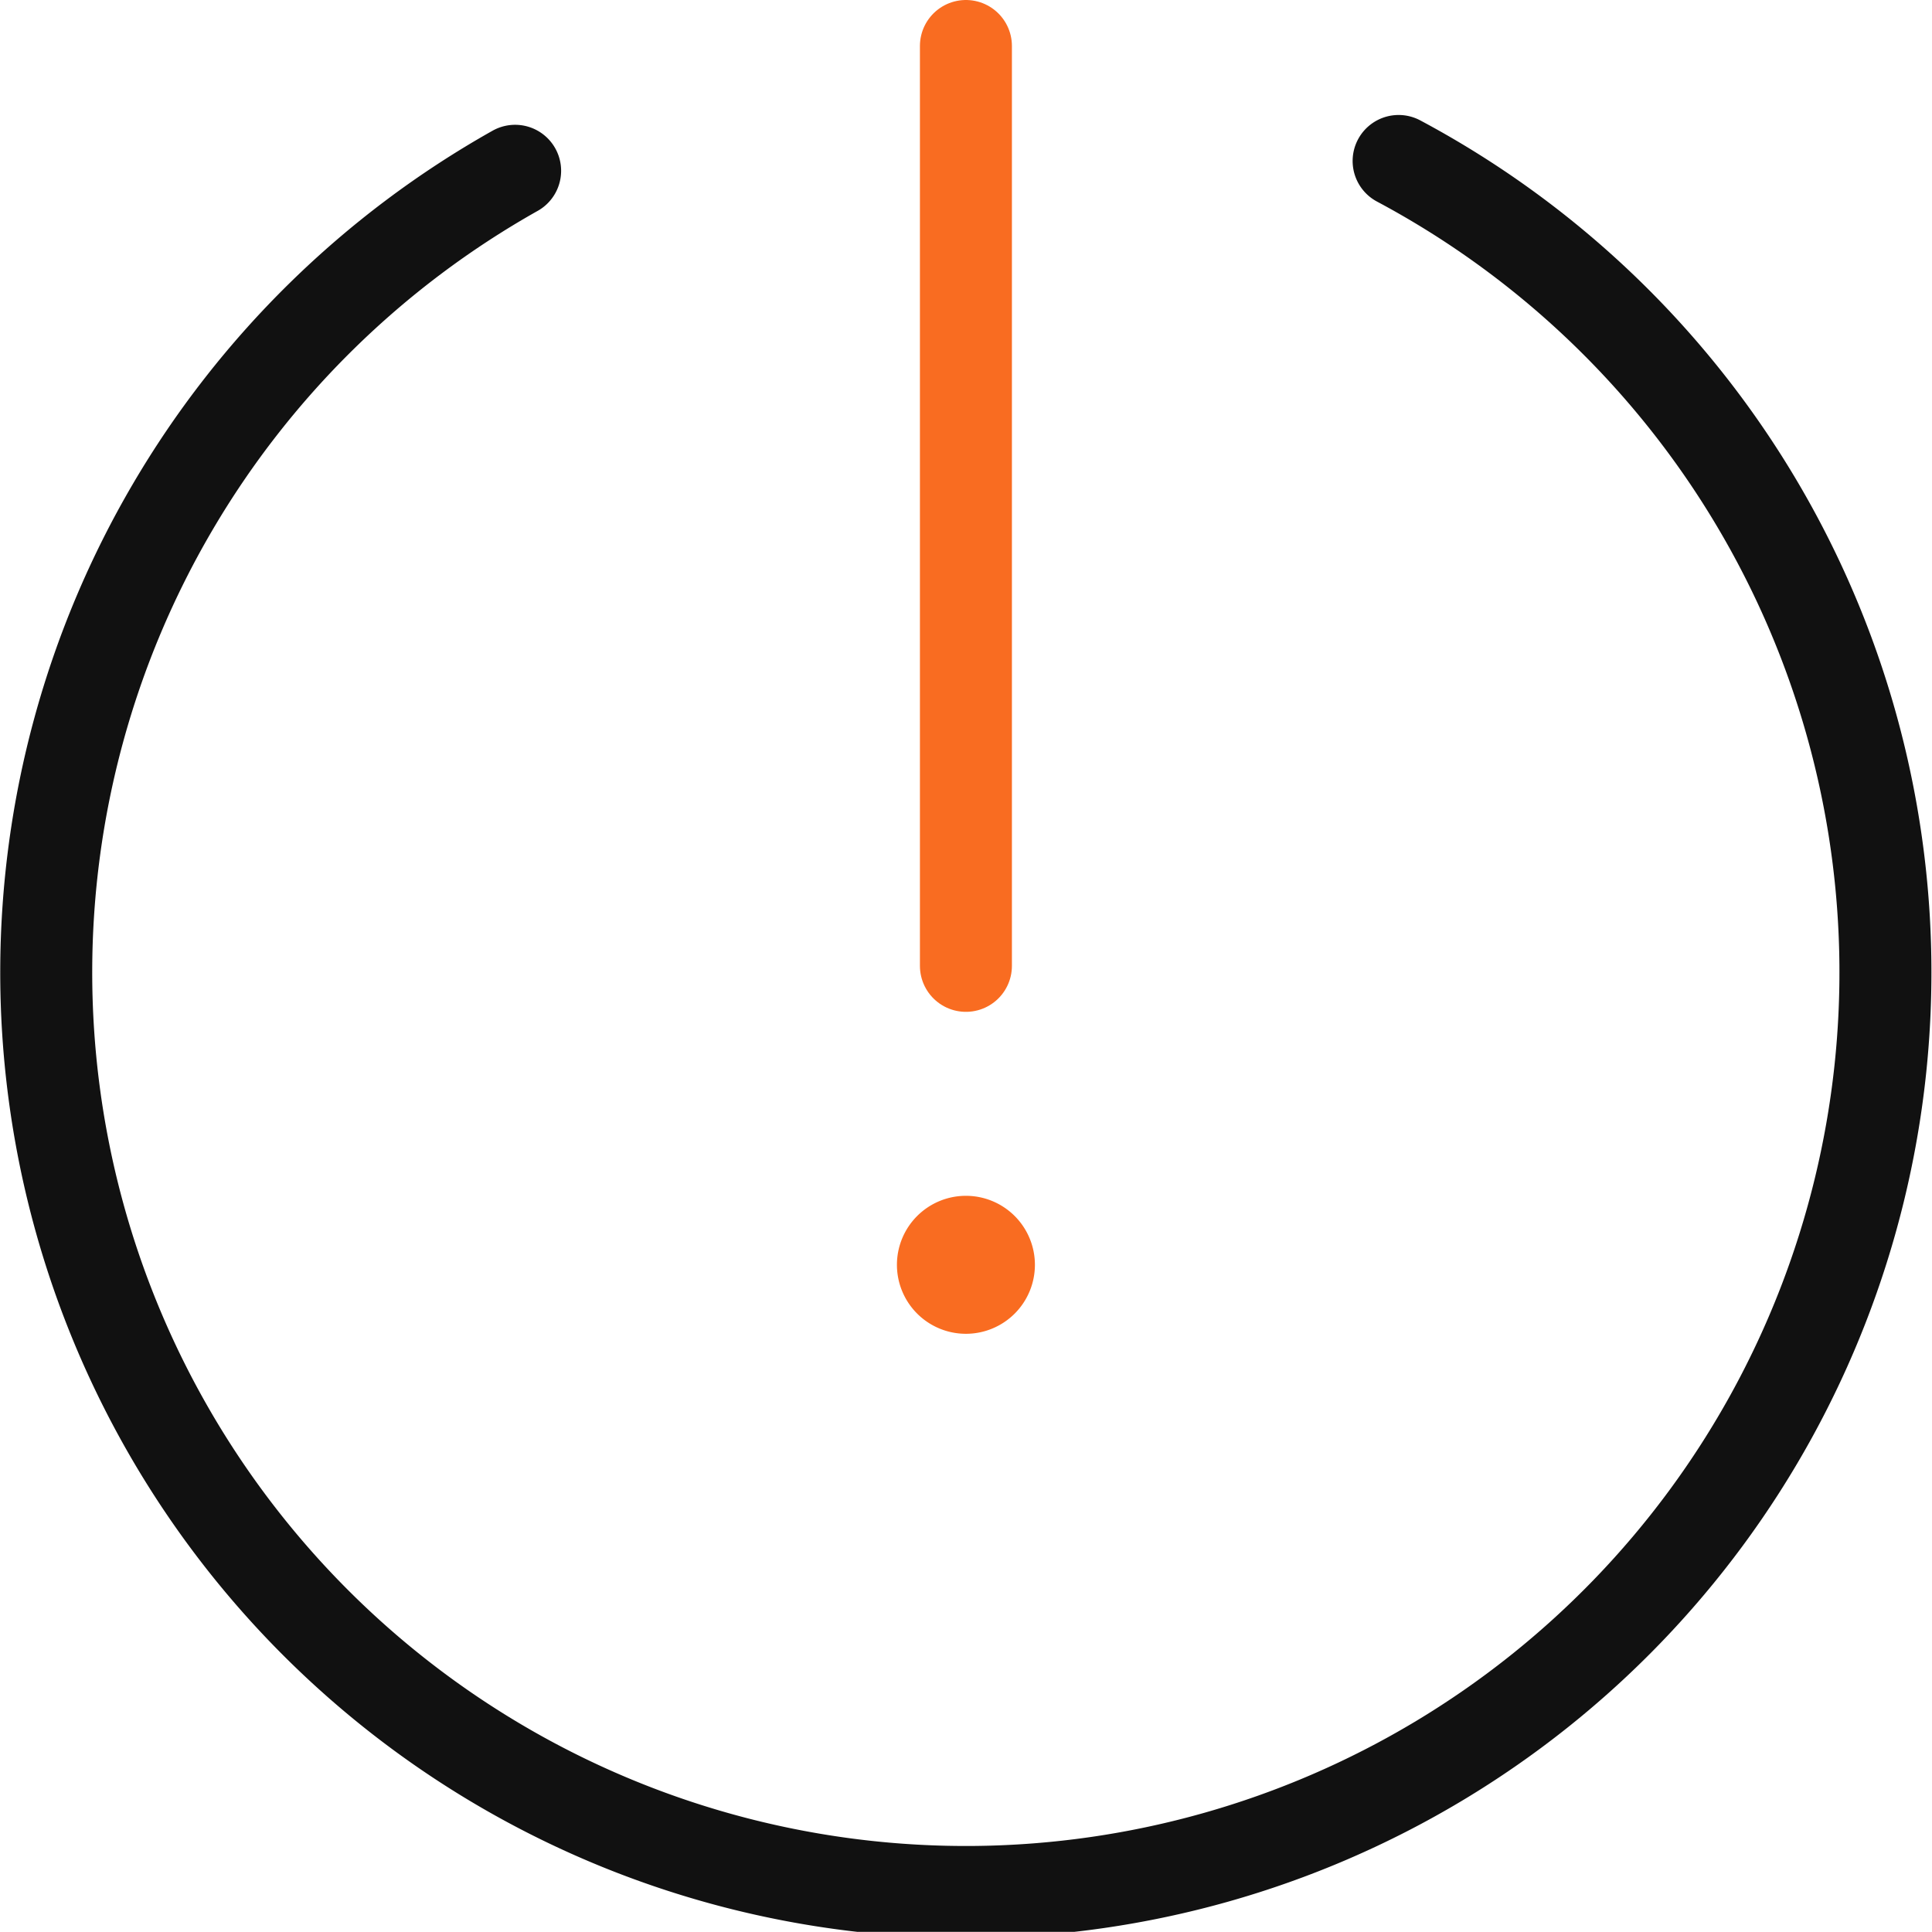
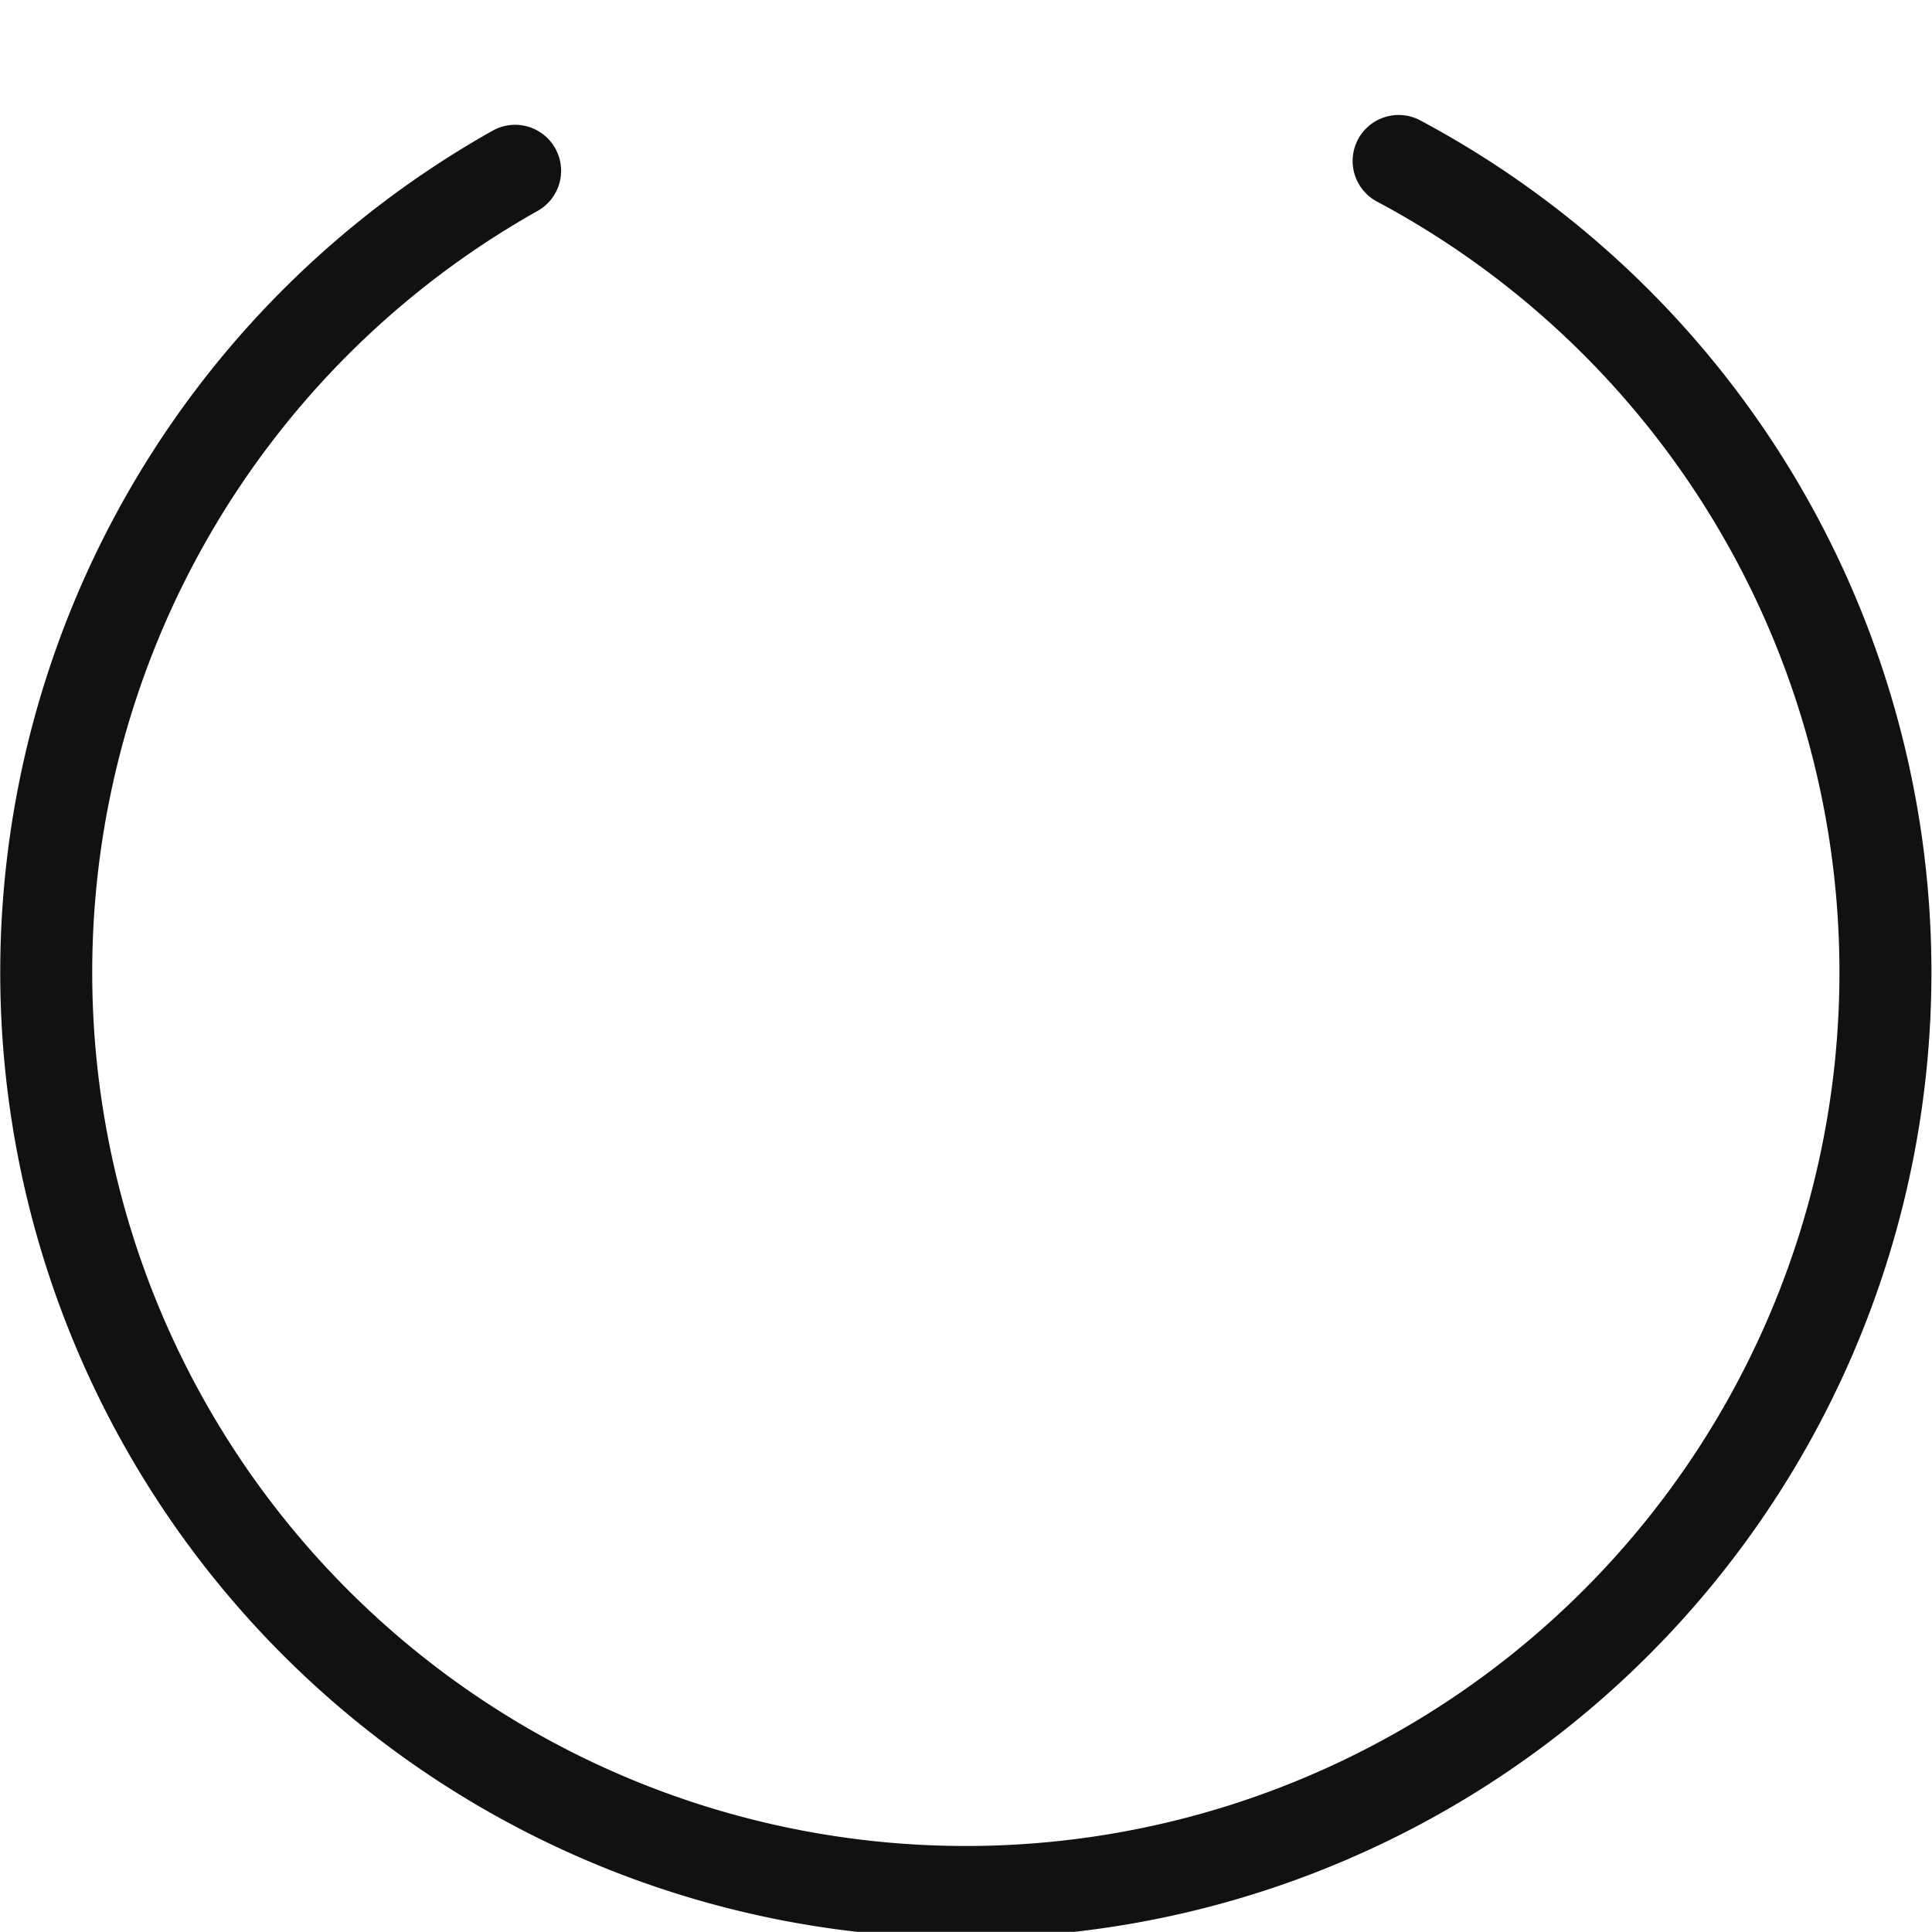
<svg xmlns="http://www.w3.org/2000/svg" width="84.013" height="84.007" viewBox="0 0 84.013 84.007">
  <g transform="translate(-3411.997 -5648)">
    <path d="M60.816,12.664a39.989,39.989,0,1,1-38.419.427" transform="translate(3412 5642.336)" fill="none" stroke="#111" stroke-linecap="round" stroke-linejoin="round" stroke-width="4" />
-     <line y2="40" transform="translate(3454 5650)" fill="none" stroke="#f96c21" stroke-linecap="round" stroke-linejoin="round" stroke-width="4" />
-     <path d="M45.11,58.268a3,3,0,1,1-3-3,3,3,0,0,1,3,3" transform="translate(3411.89 5644.732)" fill="#f96c21" />
  </g>
</svg>